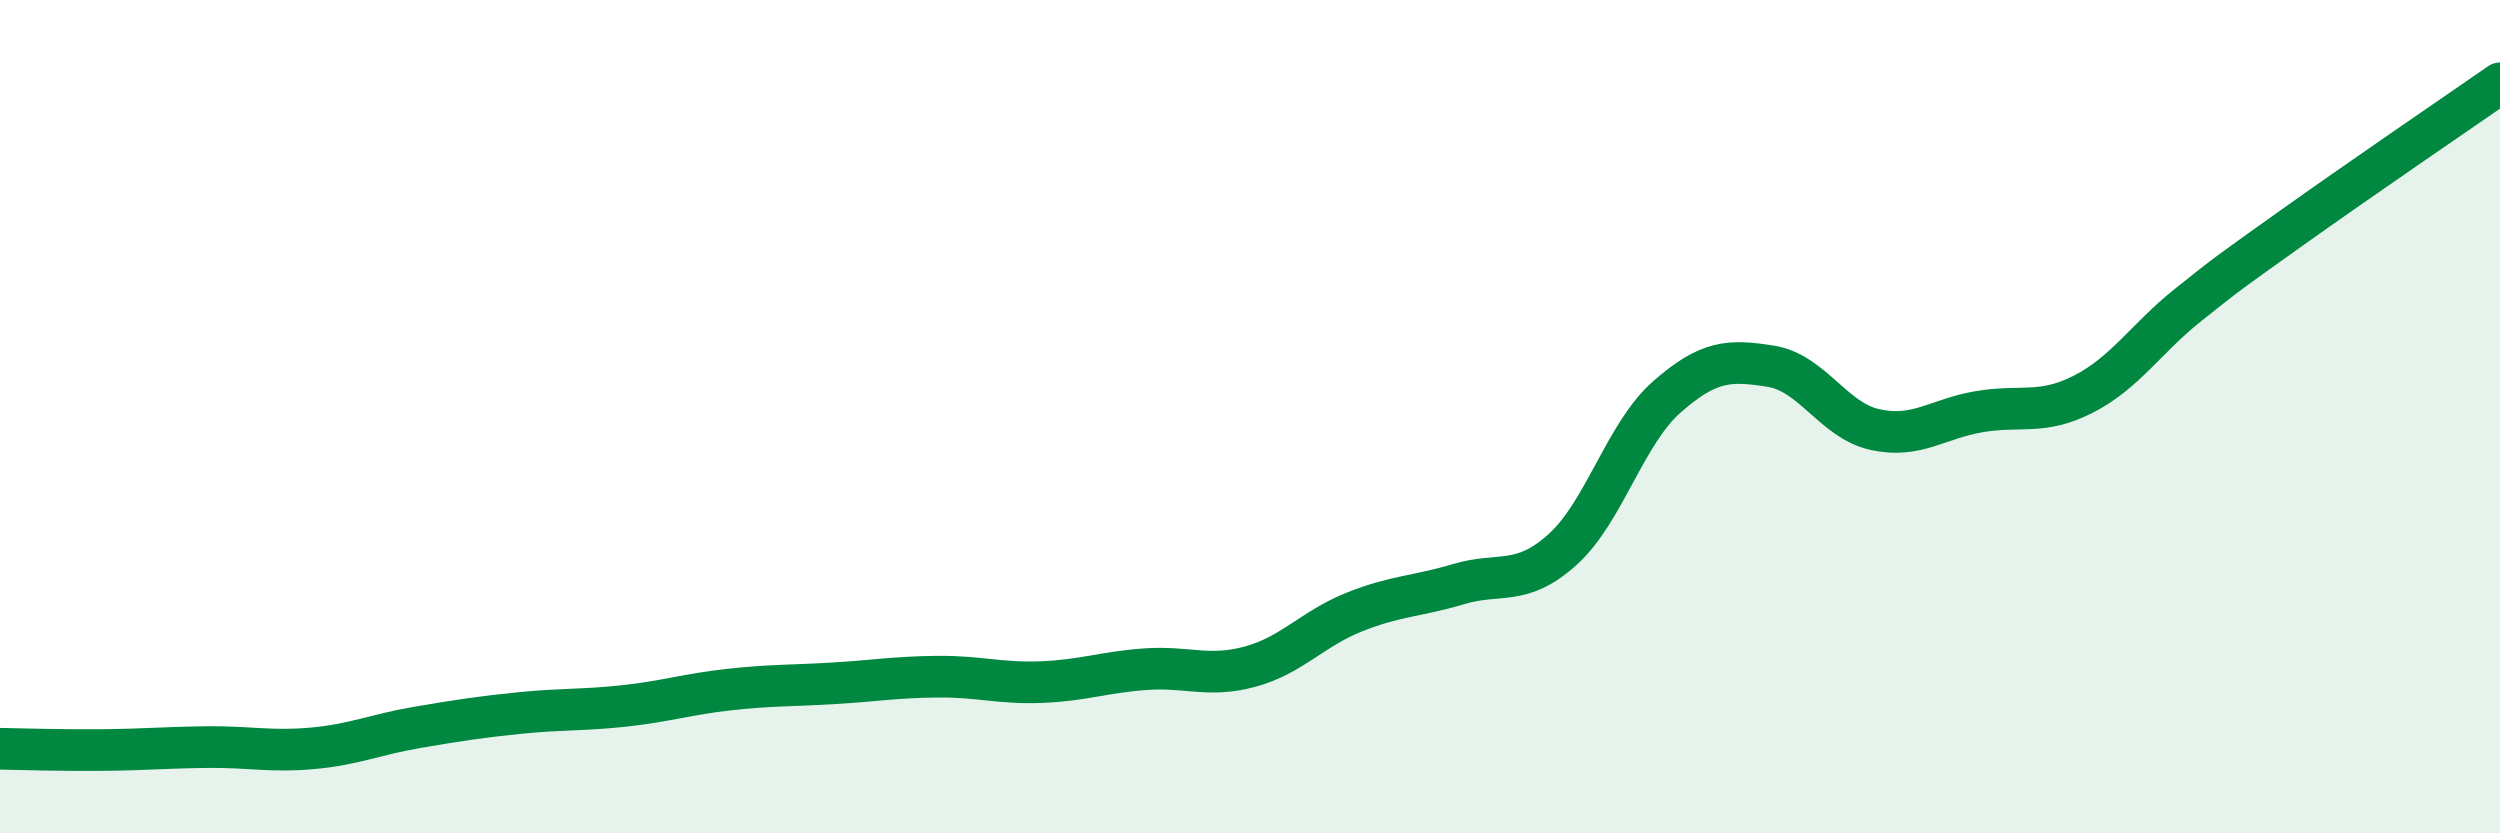
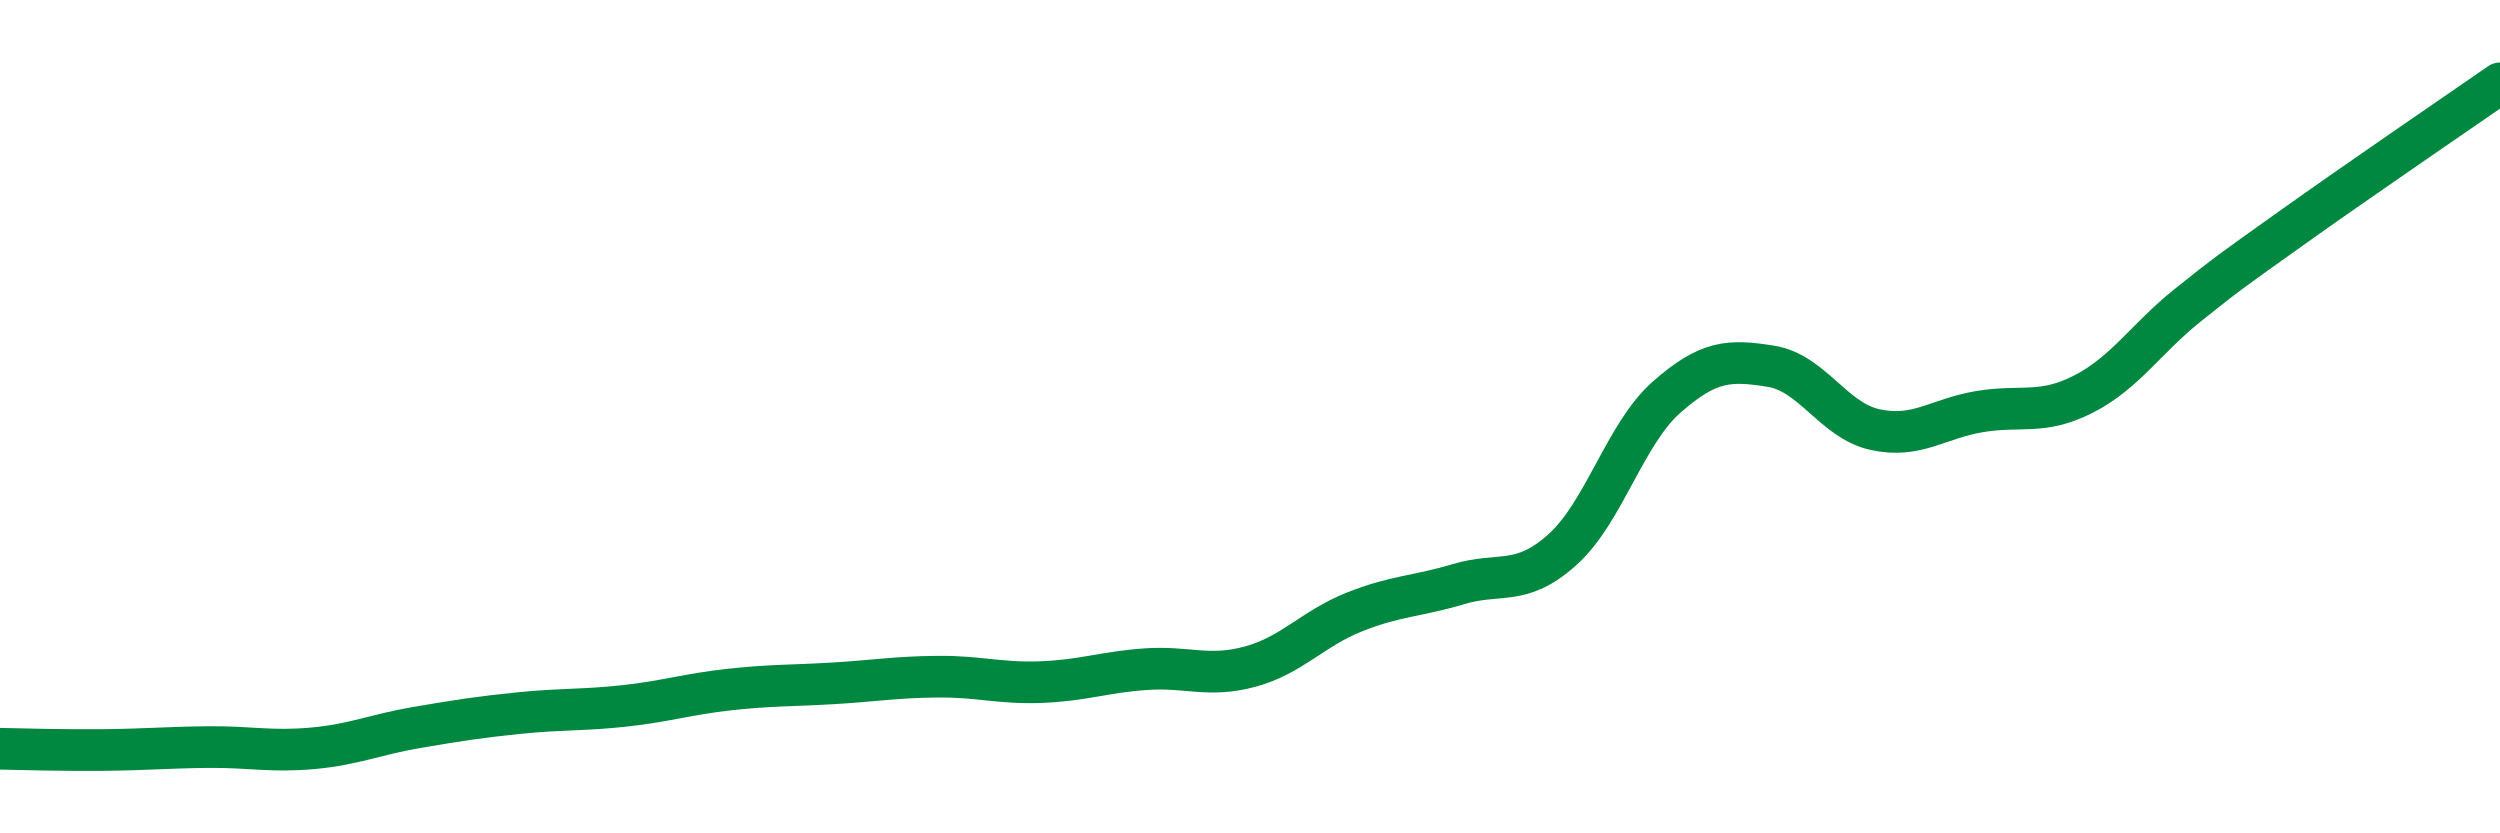
<svg xmlns="http://www.w3.org/2000/svg" width="60" height="20" viewBox="0 0 60 20">
-   <path d="M 0,17.97 C 0.5,17.98 1.5,18.01 2.5,18 C 3.5,17.99 4,17.94 5,17.93 C 6,17.92 6.5,18.05 7.5,17.96 C 8.5,17.87 9,17.63 10,17.46 C 11,17.29 11.5,17.21 12.5,17.11 C 13.5,17.01 14,17.05 15,16.94 C 16,16.83 16.5,16.66 17.5,16.55 C 18.5,16.44 19,16.46 20,16.4 C 21,16.34 21.5,16.25 22.5,16.24 C 23.5,16.23 24,16.41 25,16.37 C 26,16.33 26.5,16.13 27.5,16.06 C 28.5,15.99 29,16.27 30,16 C 31,15.73 31.5,15.09 32.5,14.69 C 33.5,14.29 34,14.32 35,14.02 C 36,13.72 36.5,14.09 37.5,13.19 C 38.5,12.29 39,10.41 40,9.53 C 41,8.65 41.5,8.63 42.5,8.79 C 43.5,8.95 44,10.09 45,10.31 C 46,10.53 46.5,10.05 47.5,9.88 C 48.5,9.71 49,9.97 50,9.46 C 51,8.95 51.5,8.13 52.5,7.33 C 53.5,6.53 53.5,6.54 55,5.47 C 56.5,4.4 59,2.69 60,2L60 20L0 20Z" fill="#008740" opacity="0.1" stroke-linecap="round" stroke-linejoin="round" />
  <path d="M 0,17.97 C 0.5,17.98 1.5,18.01 2.5,18 C 3.5,17.99 4,17.94 5,17.93 C 6,17.92 6.5,18.05 7.5,17.96 C 8.5,17.87 9,17.63 10,17.46 C 11,17.29 11.5,17.21 12.5,17.11 C 13.5,17.01 14,17.05 15,16.94 C 16,16.83 16.5,16.66 17.5,16.55 C 18.5,16.44 19,16.46 20,16.4 C 21,16.34 21.5,16.25 22.5,16.24 C 23.5,16.23 24,16.41 25,16.37 C 26,16.33 26.5,16.13 27.5,16.06 C 28.5,15.99 29,16.27 30,16 C 31,15.73 31.5,15.09 32.5,14.69 C 33.5,14.29 34,14.32 35,14.02 C 36,13.72 36.5,14.09 37.5,13.19 C 38.5,12.29 39,10.41 40,9.53 C 41,8.65 41.5,8.63 42.5,8.79 C 43.5,8.95 44,10.09 45,10.31 C 46,10.53 46.5,10.05 47.5,9.88 C 48.5,9.71 49,9.97 50,9.46 C 51,8.95 51.5,8.13 52.5,7.33 C 53.5,6.53 53.5,6.54 55,5.47 C 56.5,4.4 59,2.69 60,2" stroke="#008740" stroke-width="1" fill="none" stroke-linecap="round" stroke-linejoin="round" />
</svg>